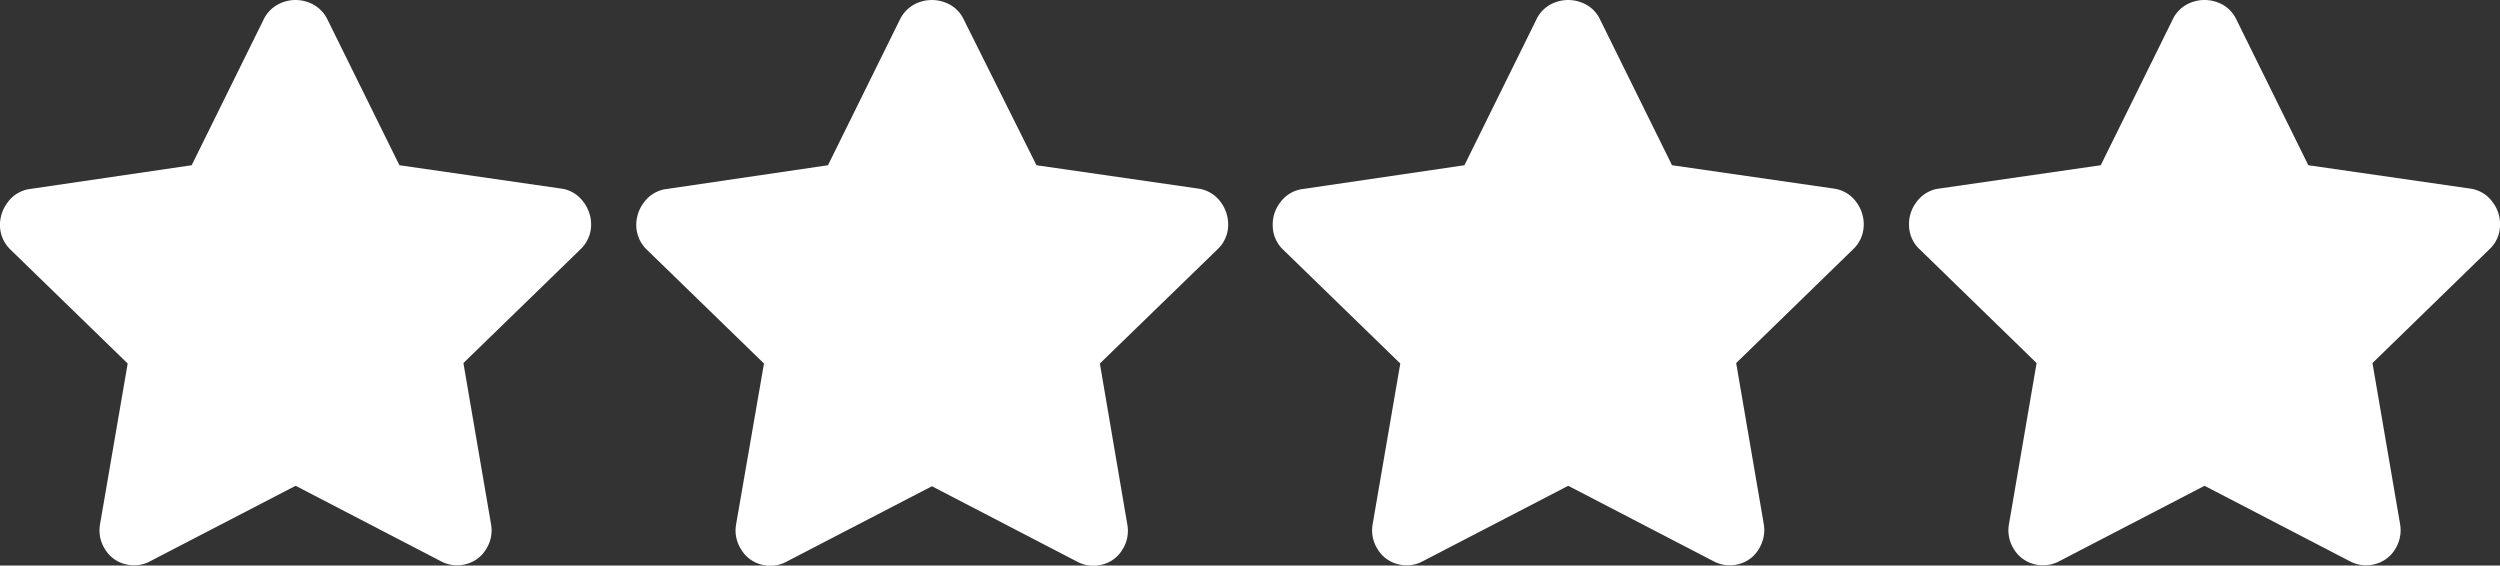
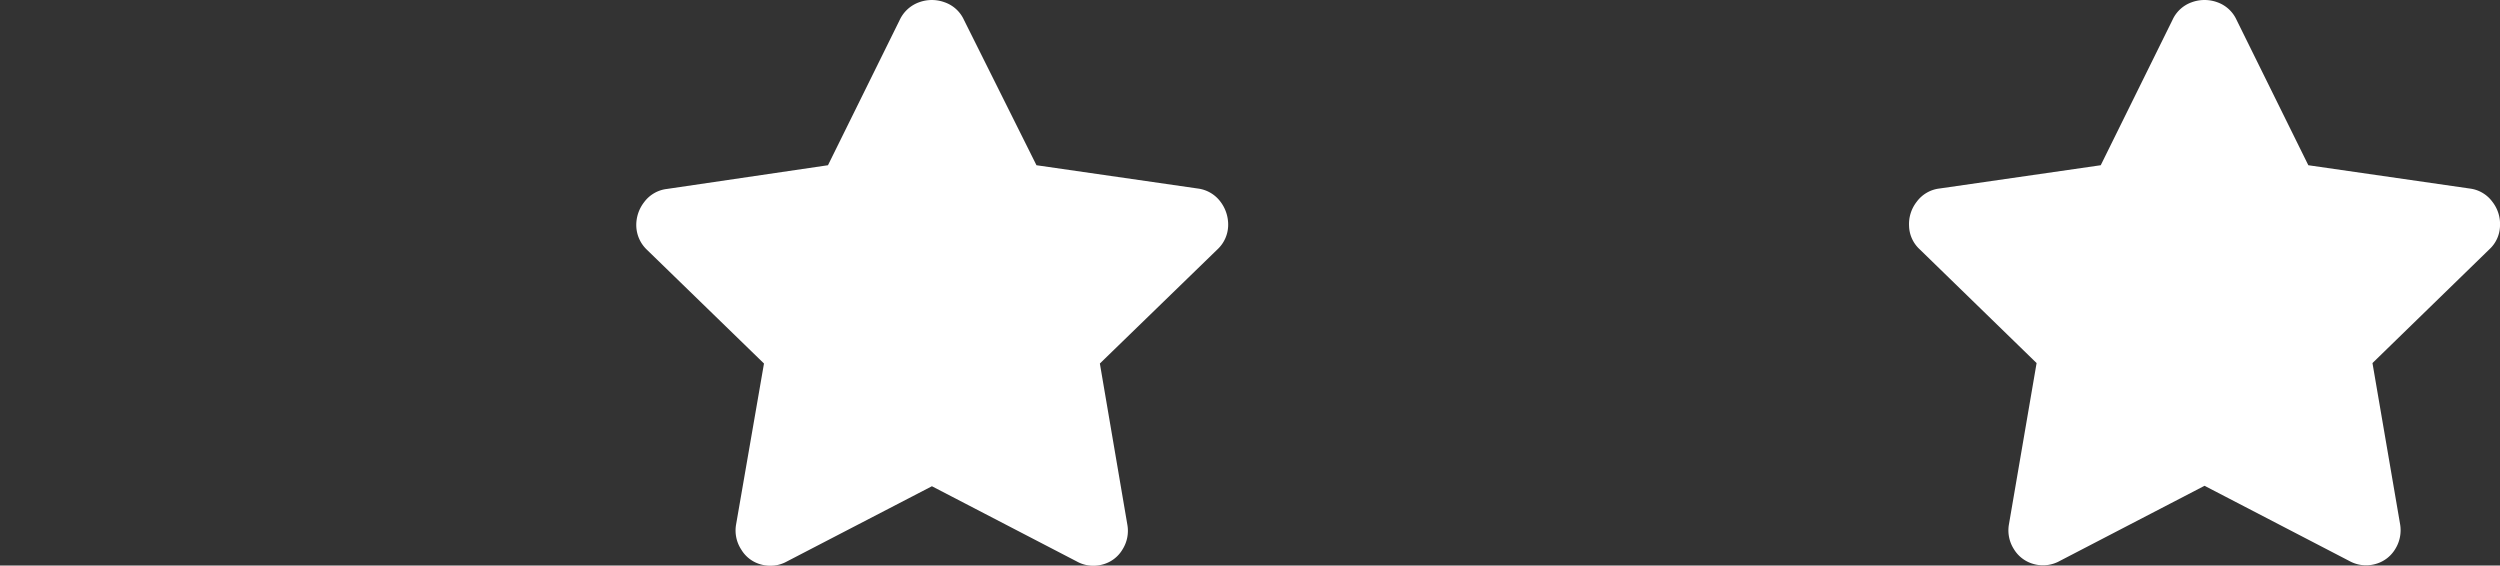
<svg xmlns="http://www.w3.org/2000/svg" id="Layer_1" data-name="Layer 1" viewBox="0 0 166.43 37.65">
  <rect x="0" y="0" width="166.43" height="37.65" fill="#333333" stroke="none" />
  <defs>
    <style>.cls-1{fill:#fff;}</style>
  </defs>
  <title>rating-stars</title>
-   <path class="cls-1" d="M17.54,1.32A2.27,2.27,0,0,1,18.83.15a2.46,2.46,0,0,1,1.69,0,2.27,2.27,0,0,1,1.29,1.17L26.59,11l10.74,1.55a2.18,2.18,0,0,1,1.5.88,2.48,2.48,0,0,1,.52,1.62,2.27,2.27,0,0,1-.7,1.54l-7.8,7.58,1.84,10.73a2.32,2.32,0,0,1-.33,1.66,2.18,2.18,0,0,1-1.36,1,2.27,2.27,0,0,1-1.69-.22l-9.63-5-9.64,5a2.27,2.27,0,0,1-1.69.22,2.18,2.18,0,0,1-1.36-1,2.32,2.32,0,0,1-.33-1.66L8.5,24.2.7,16.62A2.27,2.27,0,0,1,0,15.08a2.48,2.48,0,0,1,.52-1.62A2.18,2.18,0,0,1,2,12.58L12.76,11Z" />
  <path class="cls-1" d="M59.9,1.32A2.27,2.27,0,0,1,61.19.15a2.46,2.46,0,0,1,1.69,0,2.21,2.21,0,0,1,1.29,1.17L69,11l10.74,1.55a2.23,2.23,0,0,1,1.51.88,2.52,2.52,0,0,1,.51,1.62,2.23,2.23,0,0,1-.7,1.54L73.22,24.2l1.83,10.73a2.32,2.32,0,0,1-.33,1.66,2.18,2.18,0,0,1-1.36,1,2.27,2.27,0,0,1-1.69-.22l-9.63-5-9.64,5a2.27,2.27,0,0,1-1.69.22,2.18,2.18,0,0,1-1.36-1A2.32,2.32,0,0,1,49,34.93L50.86,24.2l-7.8-7.58a2.27,2.27,0,0,1-.7-1.54,2.48,2.48,0,0,1,.52-1.62,2.2,2.2,0,0,1,1.51-.88L55.12,11Z" />
-   <path class="cls-1" d="M102.27,1.32A2.22,2.22,0,0,1,103.55.15a2.46,2.46,0,0,1,1.69,0,2.21,2.21,0,0,1,1.29,1.17L111.31,11l10.74,1.55a2.2,2.2,0,0,1,1.51.88,2.47,2.47,0,0,1,.51,1.62,2.23,2.23,0,0,1-.7,1.54l-7.79,7.58,1.84,10.73a2.38,2.38,0,0,1-.34,1.66,2.15,2.15,0,0,1-1.36,1,2.28,2.28,0,0,1-1.69-.22l-9.63-5-9.64,5a2.27,2.27,0,0,1-1.69.22,2.18,2.18,0,0,1-1.36-1,2.32,2.32,0,0,1-.33-1.66L93.22,24.2l-7.8-7.58a2.22,2.22,0,0,1-.69-1.54,2.41,2.41,0,0,1,.51-1.62,2.2,2.2,0,0,1,1.51-.88L97.49,11Z" />
  <path class="cls-1" d="M144.63,1.32A2.22,2.22,0,0,1,145.91.15a2.48,2.48,0,0,1,1.7,0,2.22,2.22,0,0,1,1.28,1.17L153.67,11l10.74,1.55a2.2,2.2,0,0,1,1.51.88,2.41,2.41,0,0,1,.51,1.62,2.19,2.19,0,0,1-.7,1.54l-7.79,7.58,1.84,10.73a2.37,2.37,0,0,1-.33,1.66,2.21,2.21,0,0,1-1.36,1,2.3,2.3,0,0,1-1.7-.22l-9.63-5-9.63,5a2.3,2.3,0,0,1-1.7.22,2.21,2.21,0,0,1-1.36-1,2.32,2.32,0,0,1-.33-1.66l1.84-10.73-7.79-7.58a2.19,2.19,0,0,1-.7-1.54,2.41,2.41,0,0,1,.51-1.62,2.2,2.2,0,0,1,1.51-.88L139.85,11Z" />
</svg>